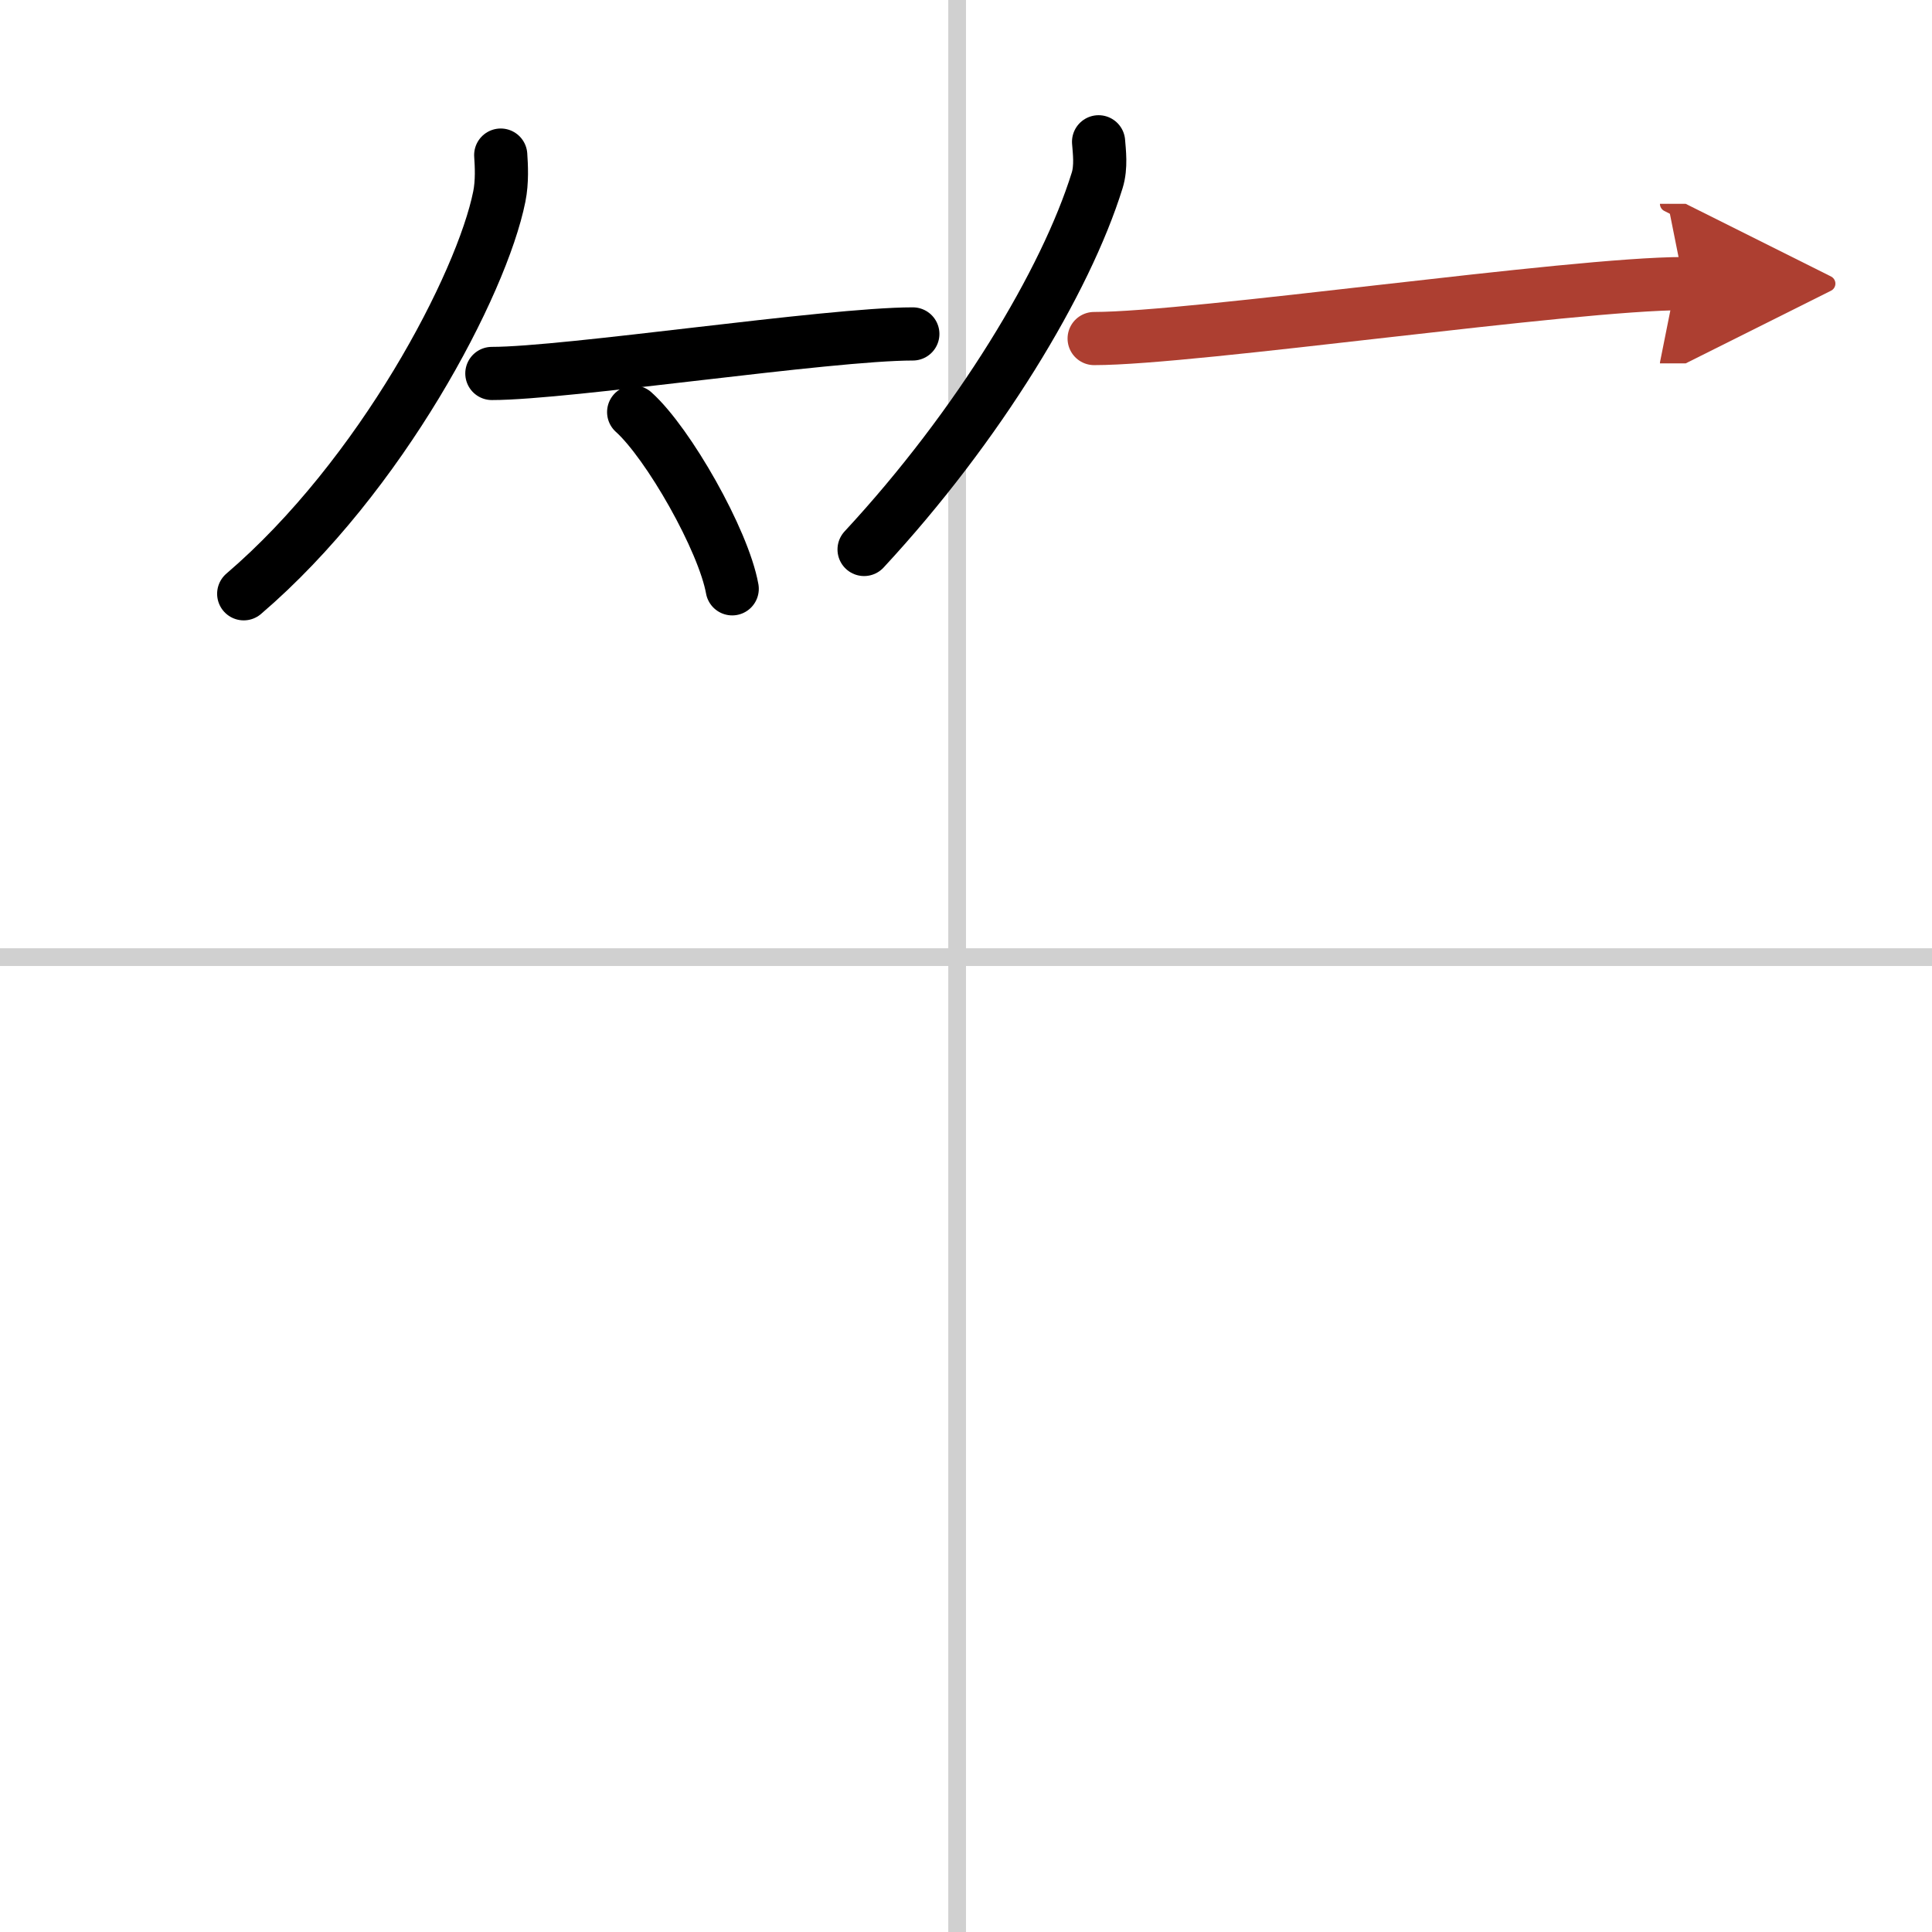
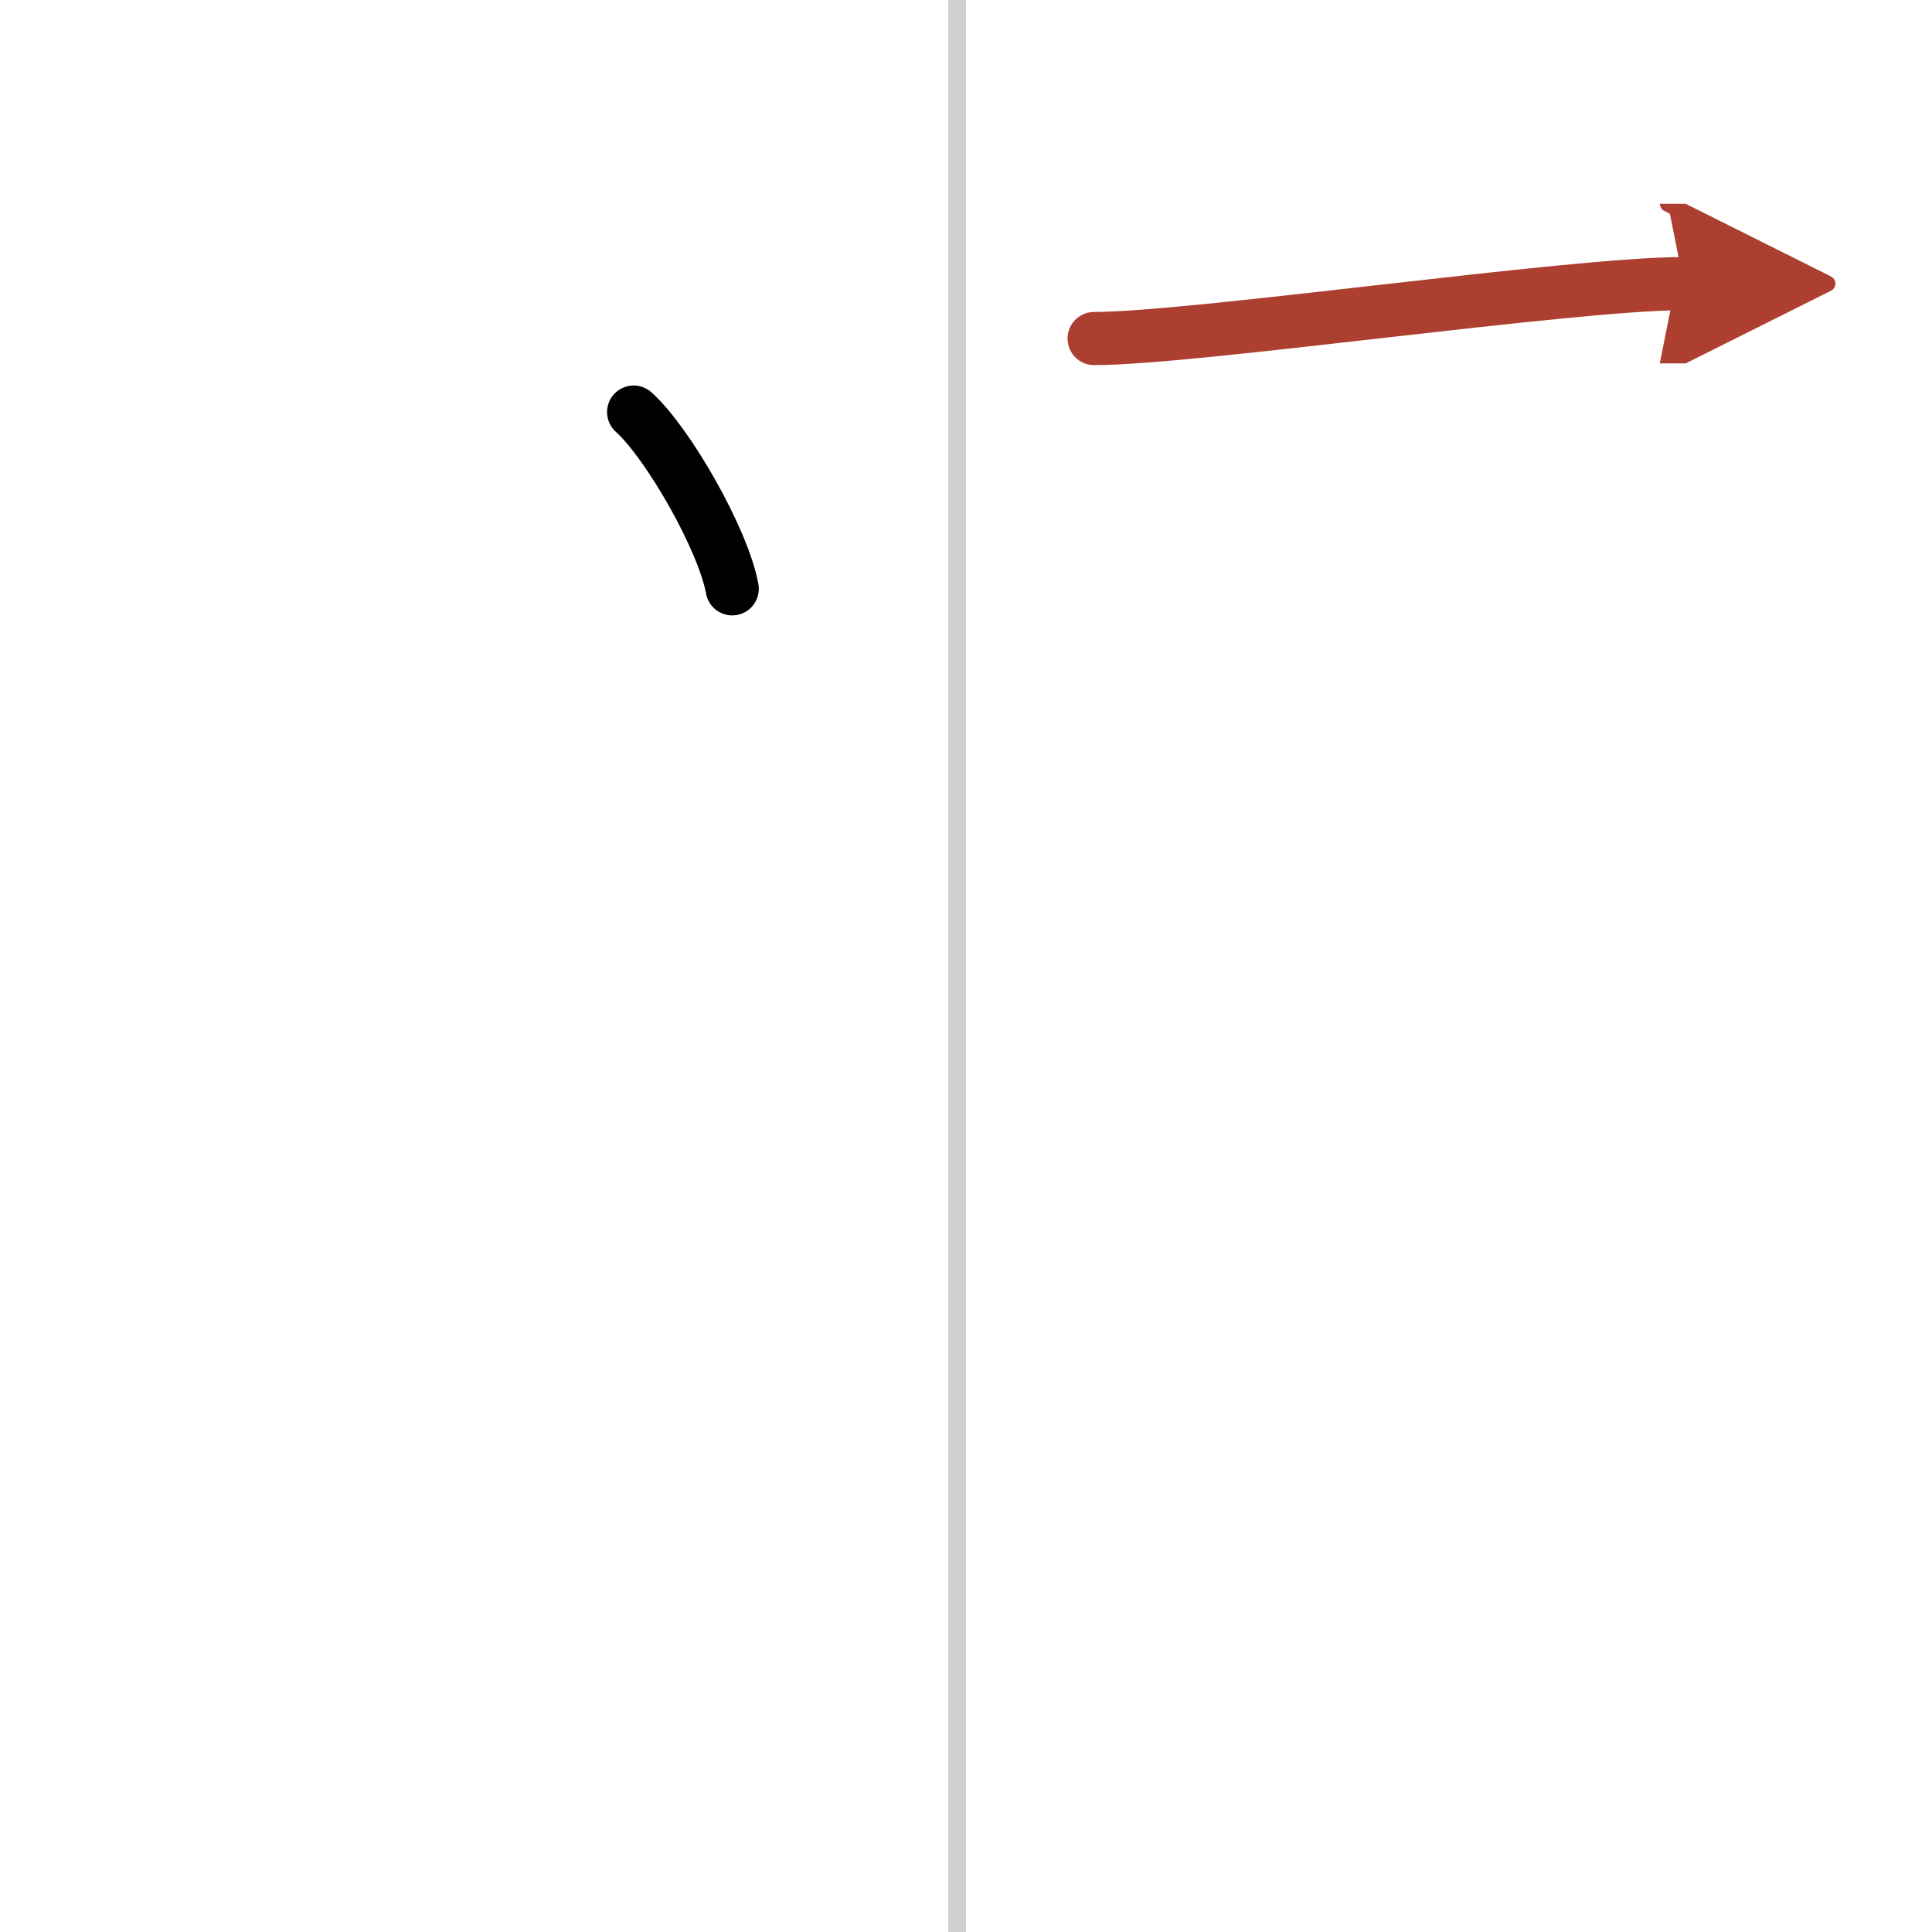
<svg xmlns="http://www.w3.org/2000/svg" width="400" height="400" viewBox="0 0 109 109">
  <defs>
    <marker id="a" markerWidth="4" orient="auto" refX="1" refY="5" viewBox="0 0 10 10">
      <polyline points="0 0 10 5 0 10 1 5" fill="#ad3f31" stroke="#ad3f31" />
    </marker>
  </defs>
  <g fill="none" stroke="#000" stroke-linecap="round" stroke-linejoin="round" stroke-width="3">
-     <rect width="100%" height="100%" fill="#fff" stroke="#fff" />
    <line x1="54" x2="54" y2="109" stroke="#d0d0d0" stroke-width="1" />
-     <line x2="109" y1="54" y2="54" stroke="#d0d0d0" stroke-width="1" />
-     <path d="m28.25 8.75c0.04 0.58 0.09 1.5-0.08 2.34-0.99 4.94-6.66 15.77-14.42 22.41" />
-     <path d="m27.75 21.07c4.27 0 18.96-2.23 23.75-2.23" />
    <path d="m35.75 23.25c1.96 1.76 5.07 7.23 5.56 9.97" />
-     <path d="M61.98,8c0.04,0.54,0.16,1.41-0.08,2.18C60.13,15.87,55.24,24,48.75,31" />
    <path d="M61.73,19.1C67.39,19.1,88.64,16,95,16" marker-end="url(#a)" stroke="#ad3f31" />
  </g>
</svg>